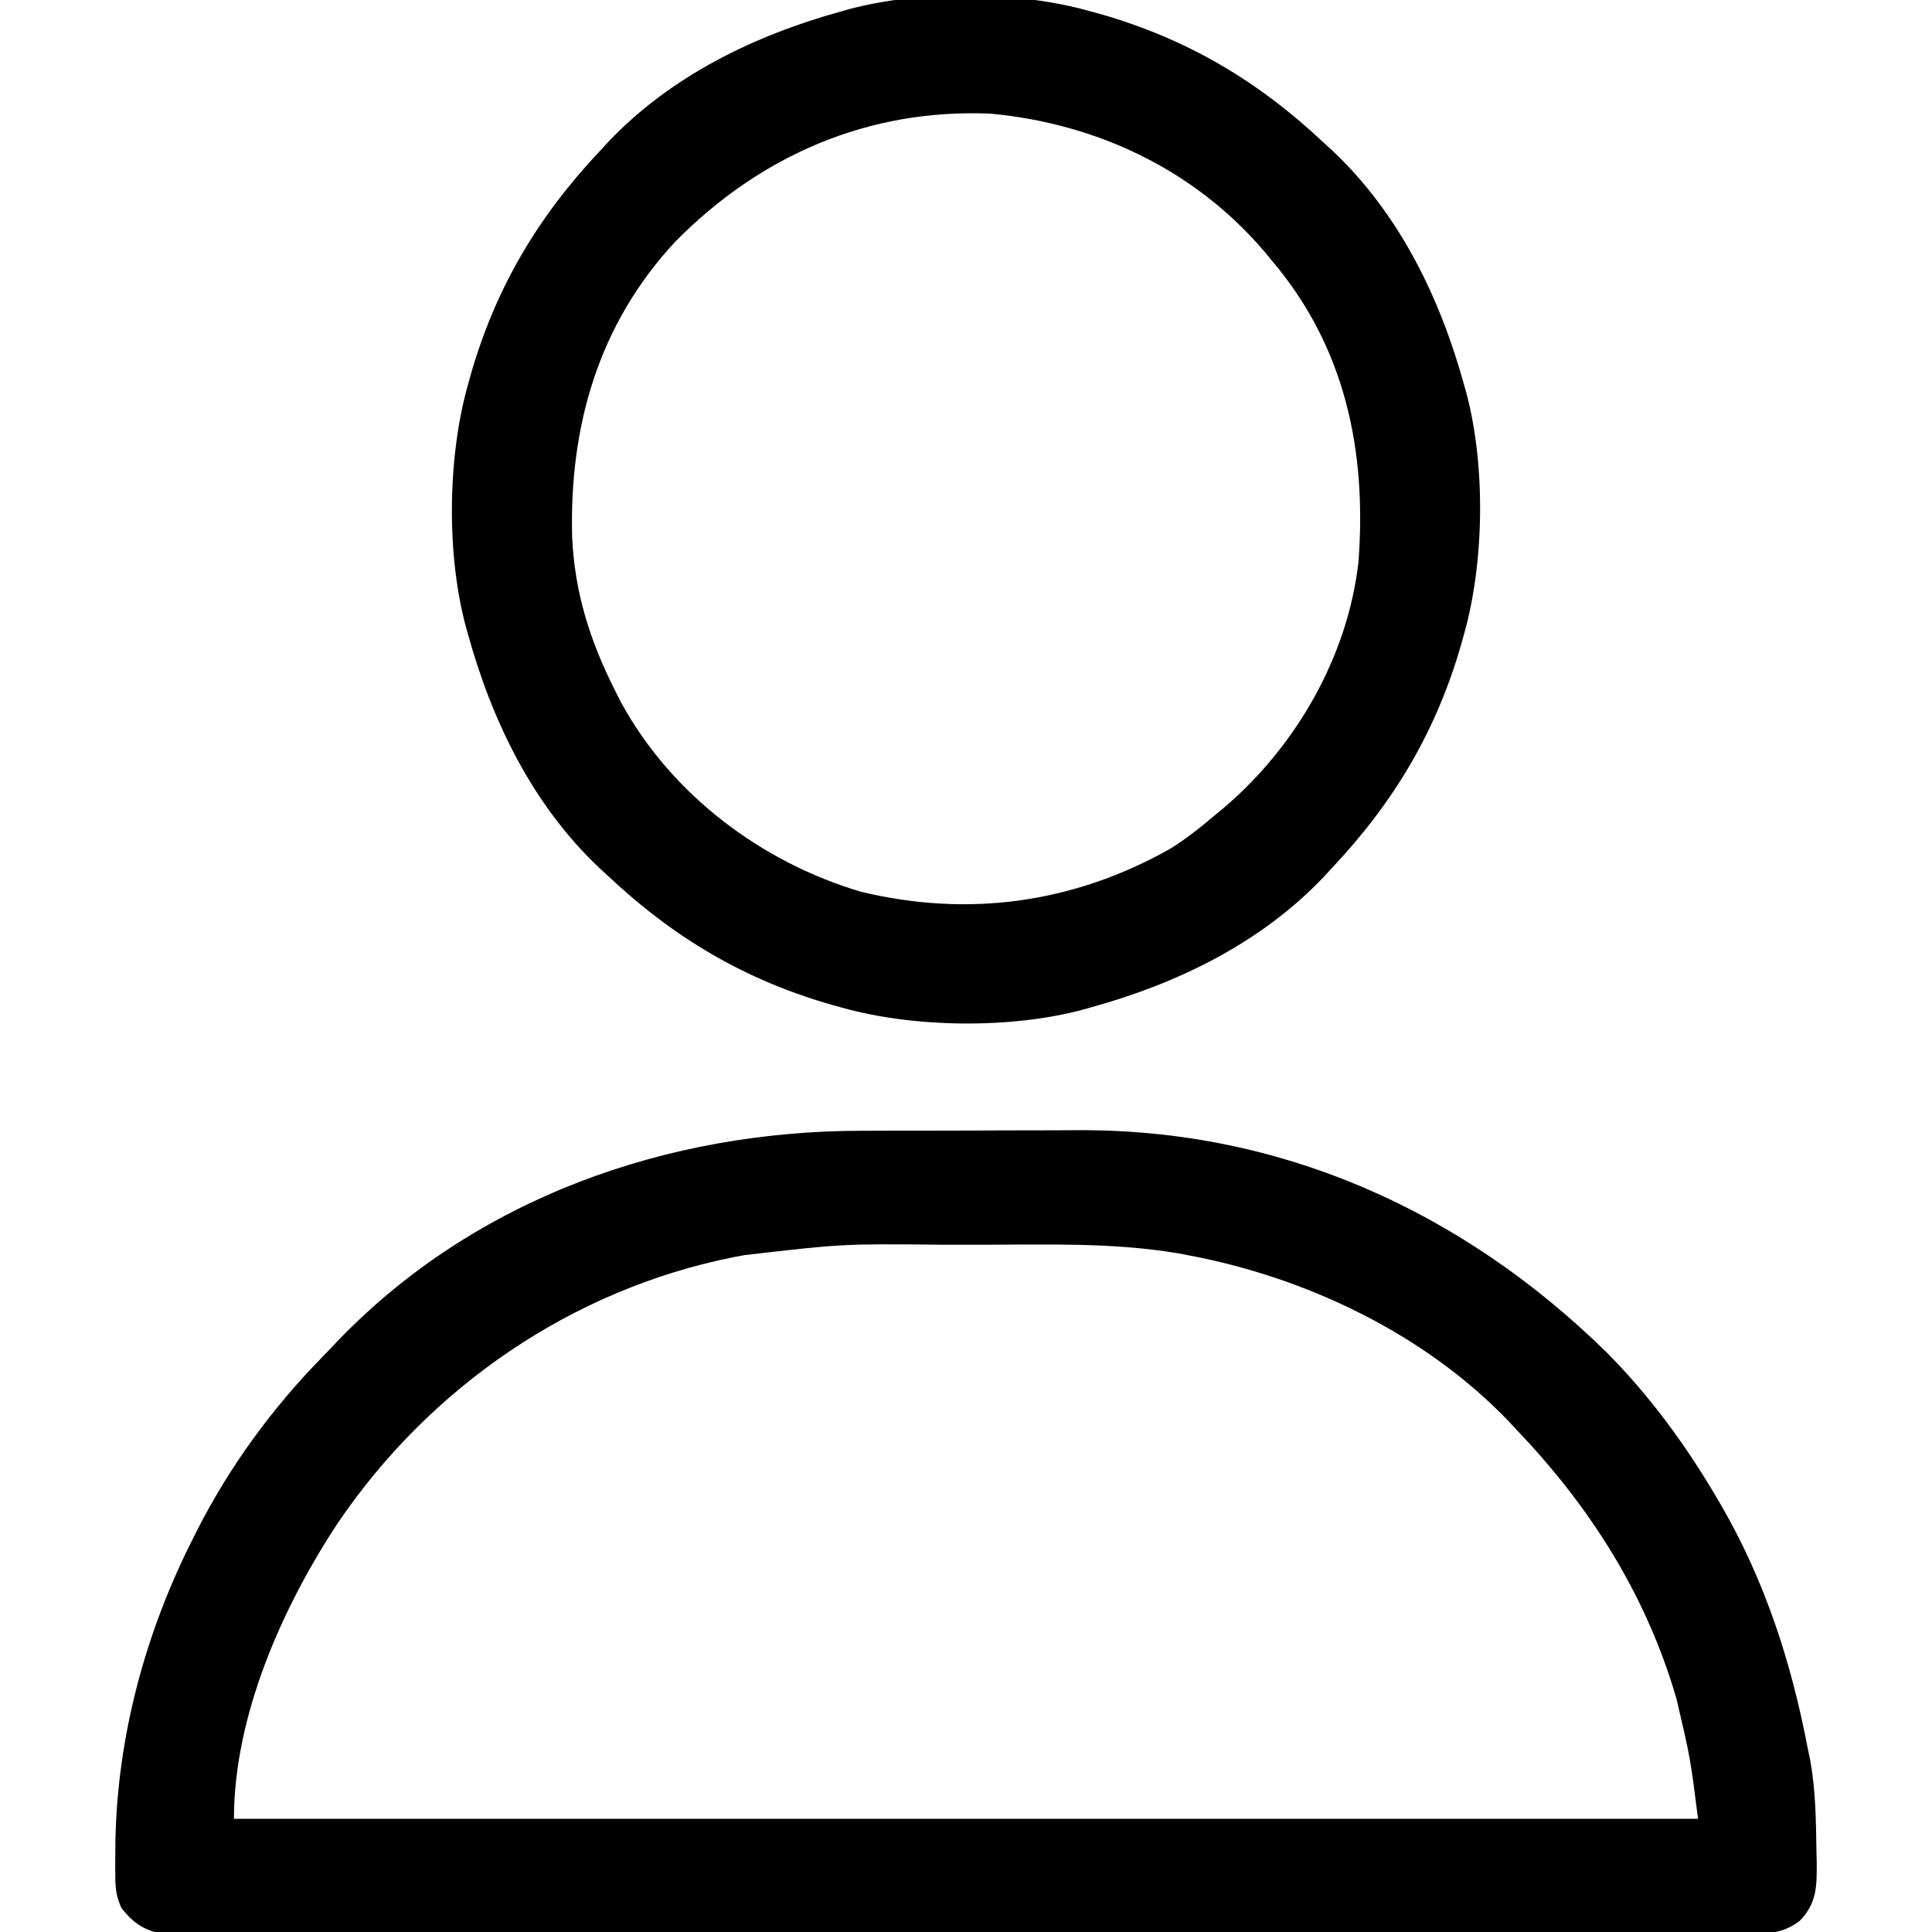
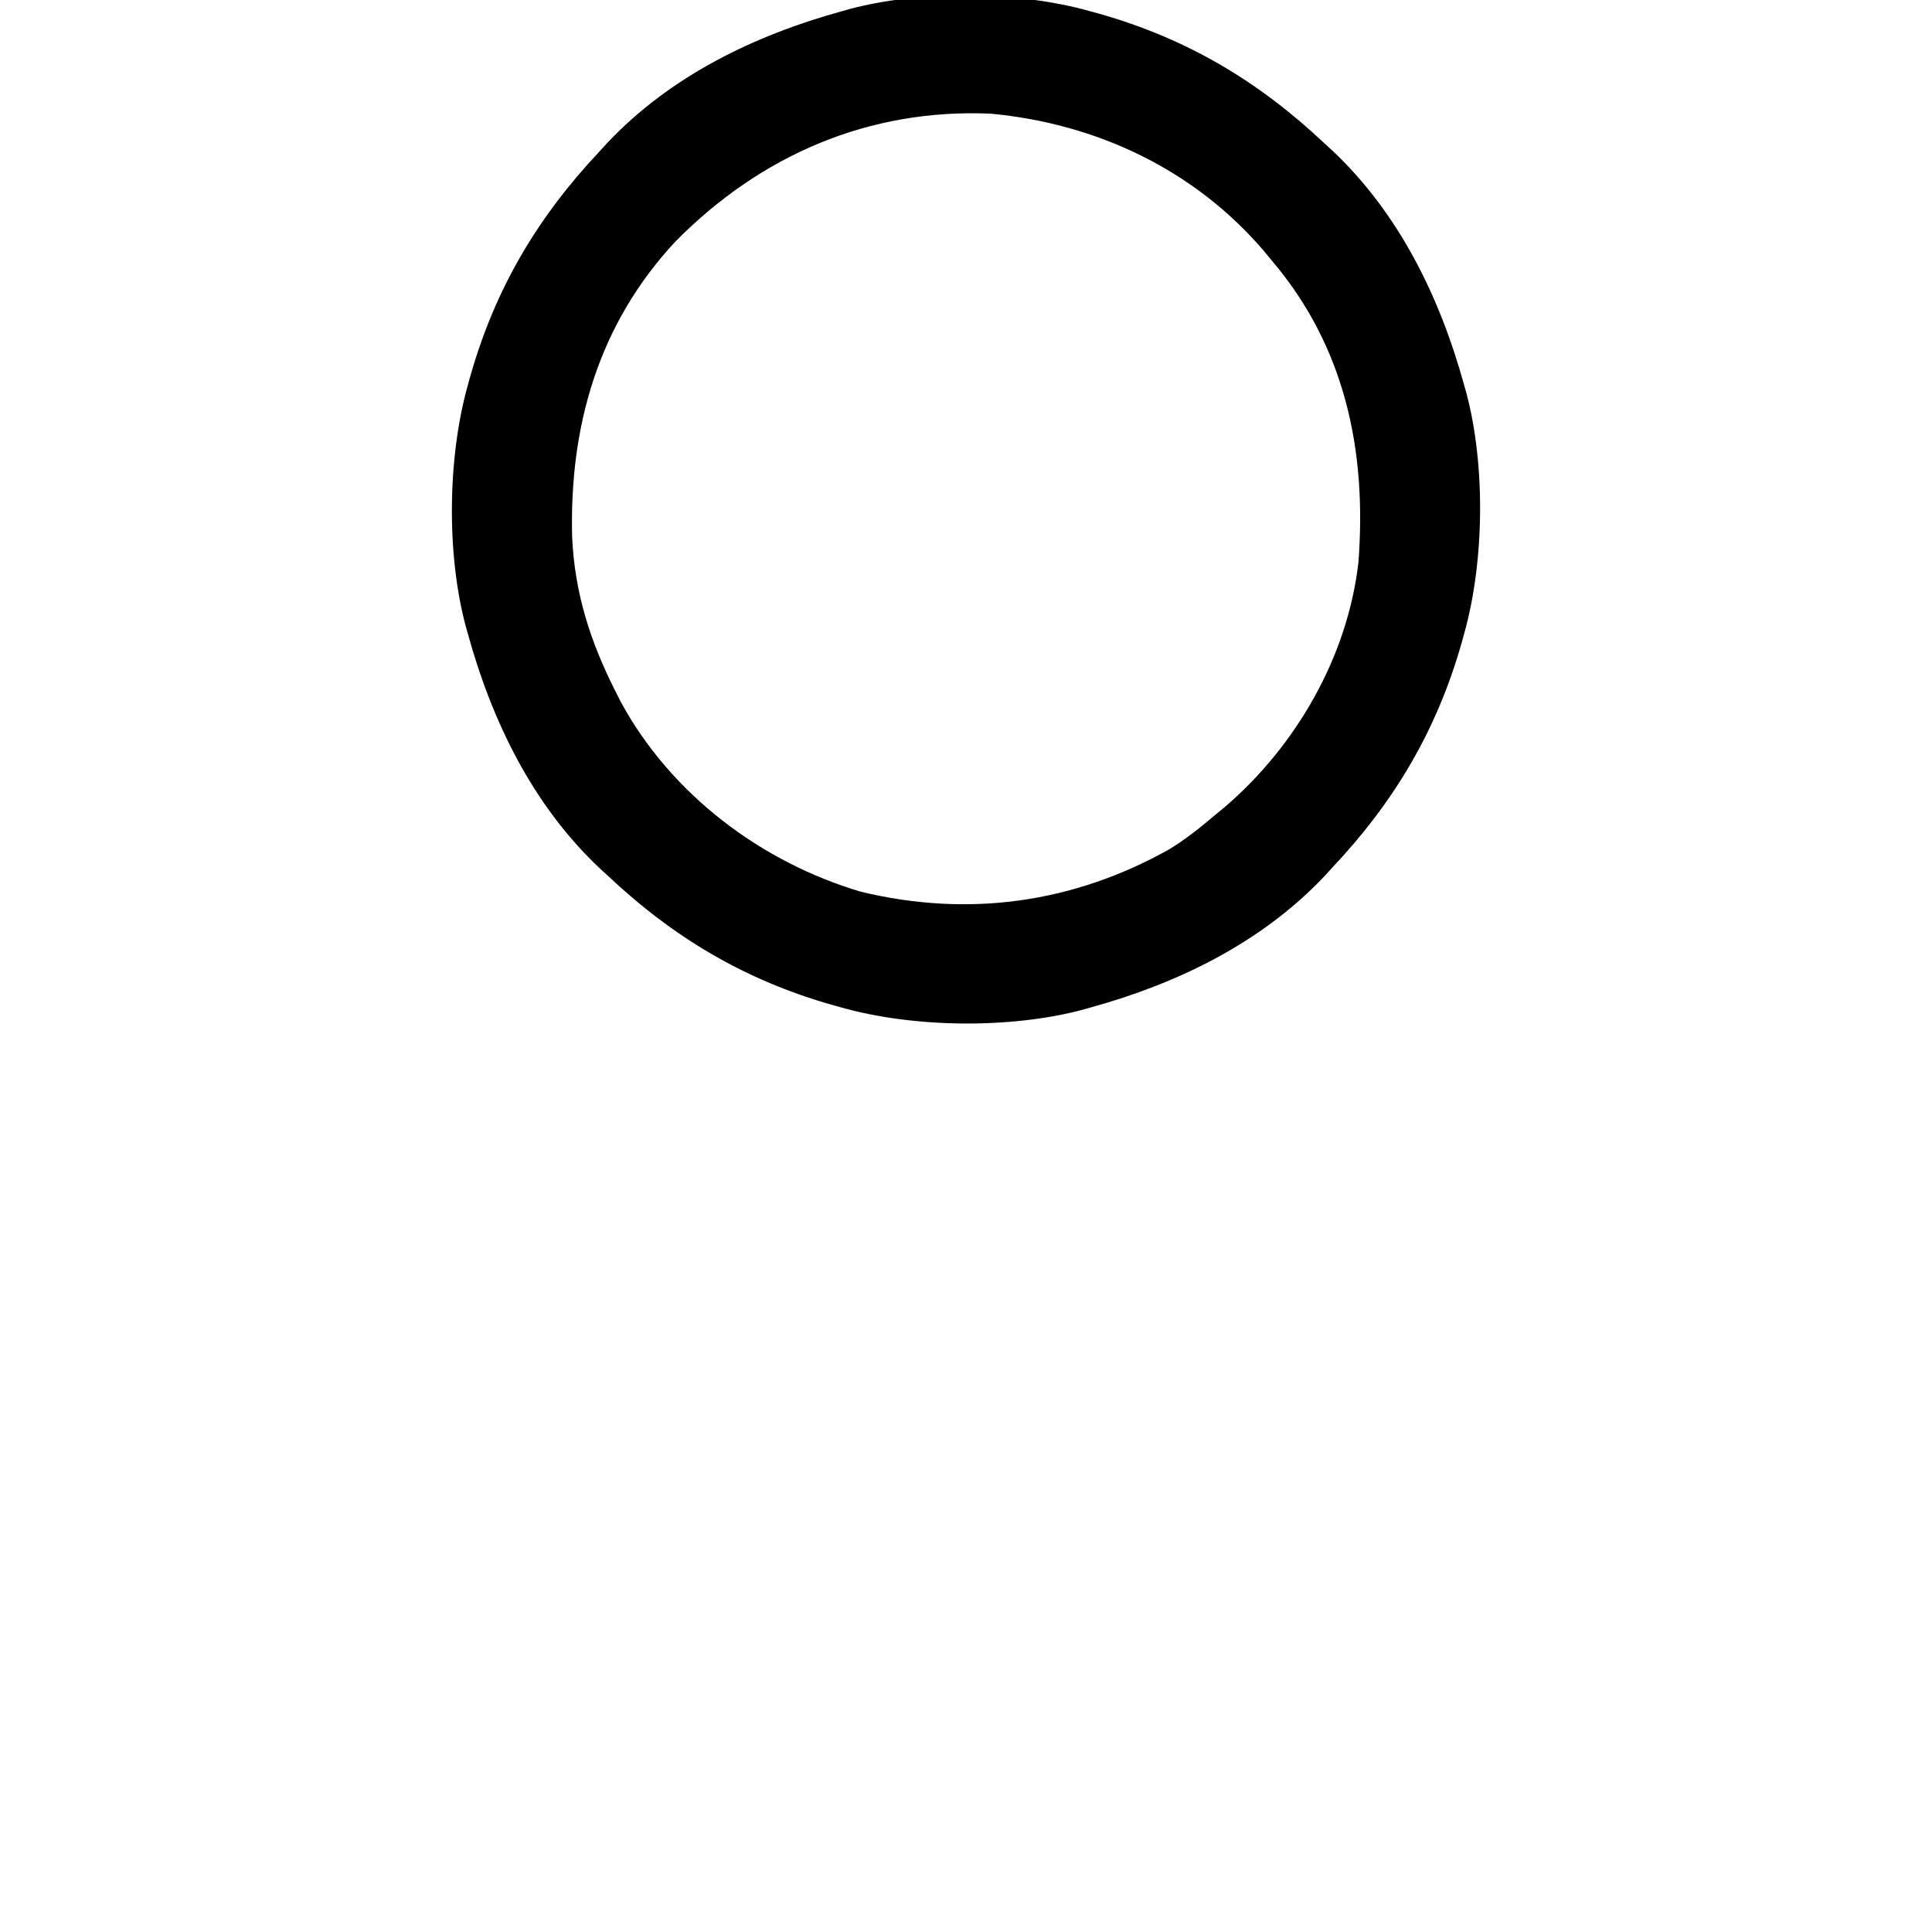
<svg xmlns="http://www.w3.org/2000/svg" width="512" height="512">
-   <path d="M0 0 C2.165 -0.006 4.329 -0.013 6.494 -0.02 C11.017 -0.032 15.54 -0.036 20.064 -0.035 C25.79 -0.034 31.515 -0.062 37.241 -0.096 C41.711 -0.119 46.181 -0.122 50.651 -0.121 C52.758 -0.124 54.865 -0.132 56.972 -0.148 C110.842 -0.512 158.938 21.12 197.164 58.523 C208.662 70.033 218.382 83.312 226.602 97.336 C227.198 98.351 227.198 98.351 227.807 99.386 C239.32 119.299 246.299 140.814 250.602 163.336 C250.969 165.101 250.969 165.101 251.344 166.902 C252.764 174.83 252.863 182.798 252.977 190.836 C253.003 191.971 253.029 193.107 253.056 194.276 C253.068 200.407 253.041 204.67 248.602 209.336 C244.452 212.427 241.378 212.712 236.256 212.716 C235.523 212.721 234.79 212.726 234.034 212.73 C231.569 212.742 229.105 212.733 226.64 212.724 C224.858 212.728 223.076 212.733 221.294 212.74 C216.392 212.754 211.489 212.75 206.587 212.743 C201.302 212.738 196.017 212.751 190.732 212.761 C180.376 212.778 170.02 212.779 159.664 212.774 C151.248 212.77 142.833 212.771 134.418 212.776 C132.623 212.777 132.623 212.777 130.792 212.779 C128.362 212.78 125.931 212.782 123.501 212.783 C100.694 212.797 77.888 212.791 55.082 212.78 C34.206 212.77 13.33 212.783 -7.546 212.807 C-28.969 212.831 -50.392 212.841 -71.815 212.834 C-83.847 212.831 -95.88 212.833 -107.912 212.851 C-118.155 212.865 -128.398 212.866 -138.64 212.848 C-143.868 212.84 -149.096 212.838 -154.324 212.853 C-159.108 212.867 -163.891 212.862 -168.675 212.843 C-170.407 212.839 -172.14 212.842 -173.873 212.853 C-176.225 212.866 -178.576 212.854 -180.927 212.837 C-182.888 212.836 -182.888 212.836 -184.889 212.836 C-189.975 212.111 -193.148 209.972 -196.246 205.917 C-197.511 203.083 -197.799 201.132 -197.832 198.039 C-197.844 197.011 -197.855 195.983 -197.867 194.924 C-197.857 193.822 -197.847 192.721 -197.836 191.586 C-197.827 190.433 -197.818 189.28 -197.809 188.092 C-197.265 160.375 -189.875 133.055 -177.398 108.336 C-177.036 107.61 -176.673 106.885 -176.299 106.137 C-167.592 88.99 -156.272 73.5 -142.81 59.778 C-141.424 58.362 -140.061 56.923 -138.699 55.484 C-102.348 17.806 -51.56 0.036 0 0 Z M-31.148 32.961 C-32.065 33.133 -32.981 33.305 -33.925 33.482 C-76.824 42.041 -114.439 67.906 -138.887 103.973 C-153.609 126.289 -166.398 155.071 -166.398 182.336 C-38.358 182.336 89.682 182.336 221.602 182.336 C219.566 166.243 219.566 166.243 215.914 150.648 C215.659 149.79 215.404 148.932 215.142 148.048 C206.996 121.647 192.541 99.199 173.602 79.336 C172.863 78.544 172.124 77.753 171.363 76.938 C149.121 53.76 117.671 38.804 86.352 32.961 C85.526 32.805 84.701 32.65 83.851 32.49 C66.694 29.577 49.102 30.177 31.764 30.206 C28.298 30.211 24.832 30.208 21.367 30.202 C-5.006 29.938 -5.006 29.938 -31.148 32.961 Z " fill="#000000" transform="translate(228.398,299.664)" />
  <path d="M0 0 C0.798 0.22 1.597 0.441 2.419 0.668 C25.584 7.265 44.514 18.499 62 35 C62.737 35.673 63.475 36.346 64.234 37.039 C81.864 53.731 92.613 75.864 99 99 C99.288 100.022 99.288 100.022 99.582 101.064 C104.713 120.282 104.387 145.896 99 165 C98.78 165.798 98.559 166.597 98.332 167.419 C91.735 190.584 80.501 209.514 64 227 C63.327 227.737 62.654 228.475 61.961 229.234 C45.269 246.864 23.136 257.613 0 264 C-1.022 264.288 -1.022 264.288 -2.064 264.582 C-21.282 269.713 -46.896 269.387 -66 264 C-66.798 263.78 -67.597 263.559 -68.419 263.332 C-91.584 256.735 -110.514 245.501 -128 229 C-128.737 228.327 -129.475 227.654 -130.234 226.961 C-147.864 210.269 -158.613 188.136 -165 165 C-165.192 164.319 -165.384 163.638 -165.582 162.936 C-170.713 143.718 -170.387 118.104 -165 99 C-164.669 97.802 -164.669 97.802 -164.332 96.581 C-157.735 73.416 -146.501 54.486 -130 37 C-129.327 36.263 -128.654 35.525 -127.961 34.766 C-111.269 17.136 -89.136 6.387 -66 0 C-64.978 -0.288 -64.978 -0.288 -63.936 -0.582 C-44.718 -5.713 -19.104 -5.387 0 0 Z M-110 61 C-130.409 82.889 -138.125 109.914 -137.379 139.266 C-136.721 154.024 -132.633 166.88 -126 180 C-125.465 181.058 -124.93 182.117 -124.379 183.207 C-111.077 207.546 -87.307 225.472 -60.875 233.312 C-32.338 240.194 -4.591 236.367 21 222 C25.282 219.346 29.167 216.263 33 213 C33.857 212.292 34.714 211.585 35.598 210.855 C54.556 194.593 68.137 170.991 71 146 C73.246 116.501 67.499 88.903 48 66 C47.292 65.143 46.585 64.286 45.855 63.402 C27.407 41.896 1.6 29.754 -26.438 27.125 C-58.78 25.707 -87.44 38.139 -110 61 Z " fill="#000000" transform="translate(289,3)" />
</svg>